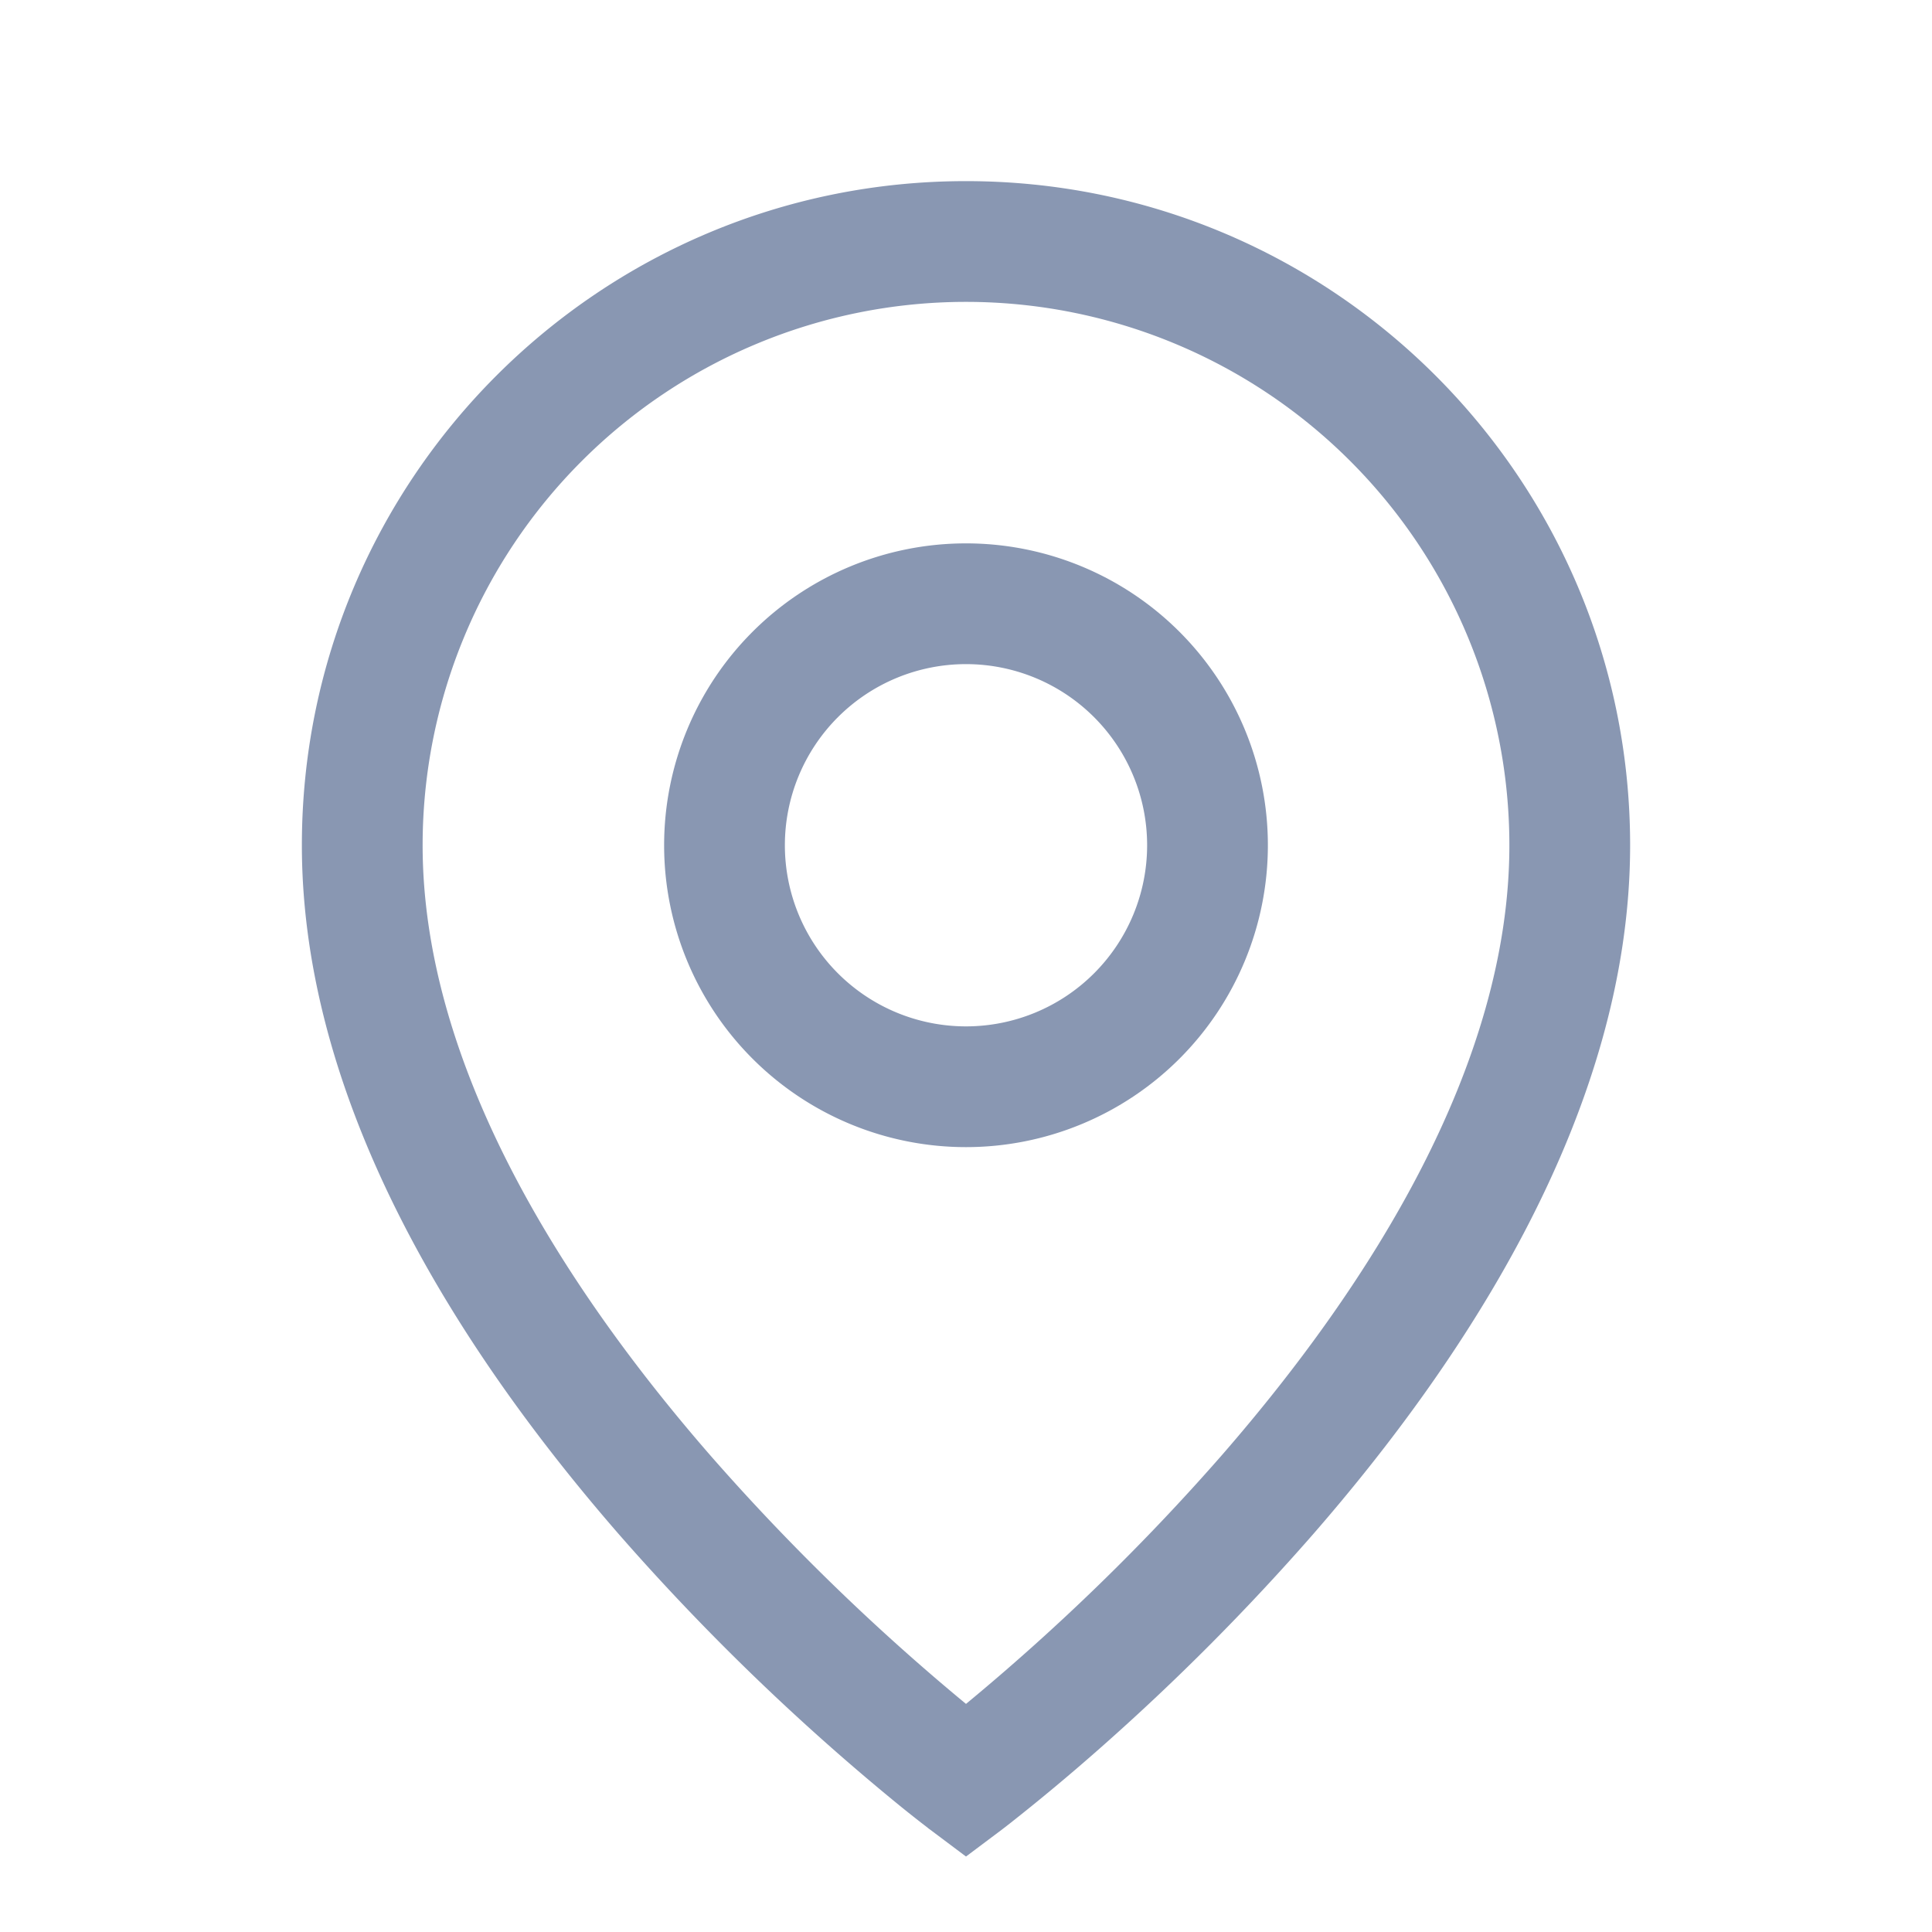
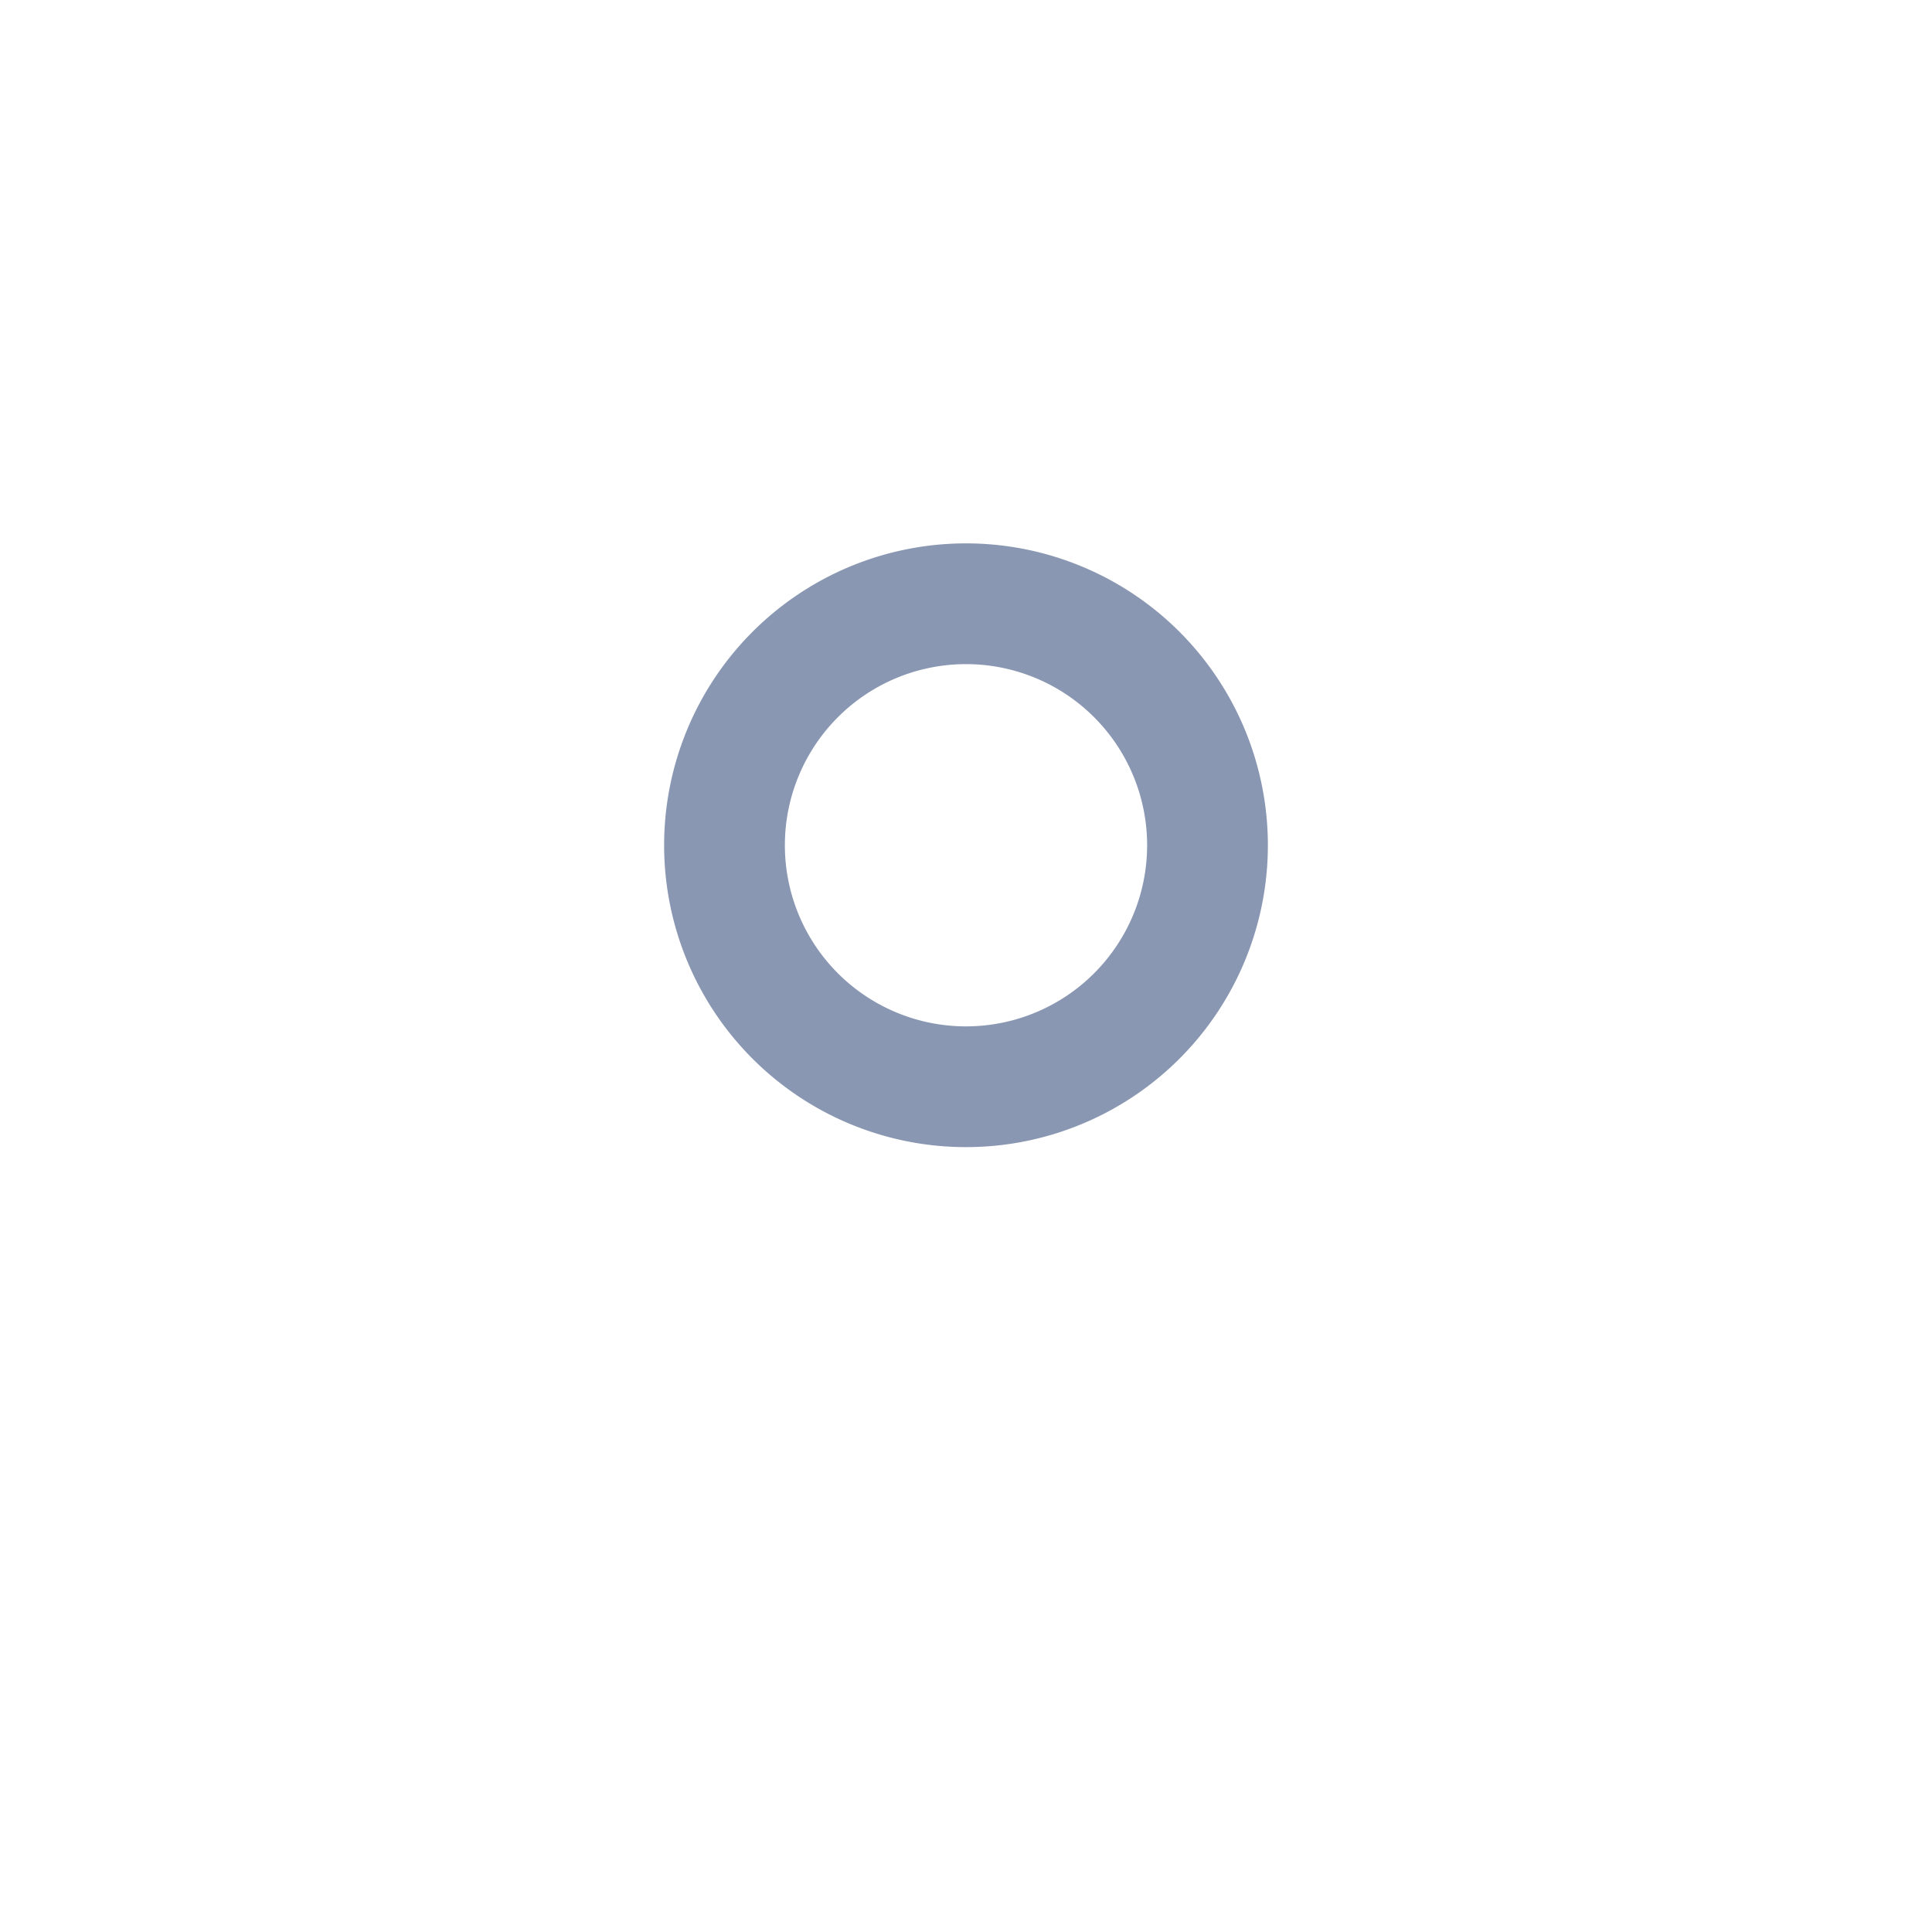
<svg xmlns="http://www.w3.org/2000/svg" t="1756397247784" class="icon" viewBox="0 0 1024 1024" version="1.1" p-id="25430" width="200" height="200">
  <path d="M512 288a160 160 0 1 0 0 320 160 160 0 0 0 0-320z m-96 160a96 96 0 1 1 192 0 96 96 0 0 1-192 0z" fill="#8997B2" p-id="25431" />
-   <path d="M492.8 969.6l19.2-25.6-19.2 25.6 19.2 14.4 19.2-14.4-19.2-25.6 19.2 25.6h0.032l0.064-0.096 0.224-0.16 0.8-0.608 2.88-2.24a1109.184 1109.184 0 0 0 47.968-40.032 1235.488 1235.488 0 0 0 112.96-113.472C777.248 719.776 864 588.16 864 448c0-194.4-157.6-352-352-352S160 253.6 160 448c0 140.16 86.784 271.776 167.84 364.992a1235.488 1235.488 0 0 0 150.304 145.088 757.12 757.12 0 0 0 13.536 10.656l0.768 0.64 0.256 0.128 0.064 0.096zM224 448a288 288 0 1 1 576 0c0 115.84-73.216 232.224-152.16 323.008A1172.576 1172.576 0 0 1 512 903.104a1172.576 1172.576 0 0 1-135.84-132.096C297.216 680.224 224 563.84 224 448z" fill="#8997B2" p-id="25432" />
</svg>